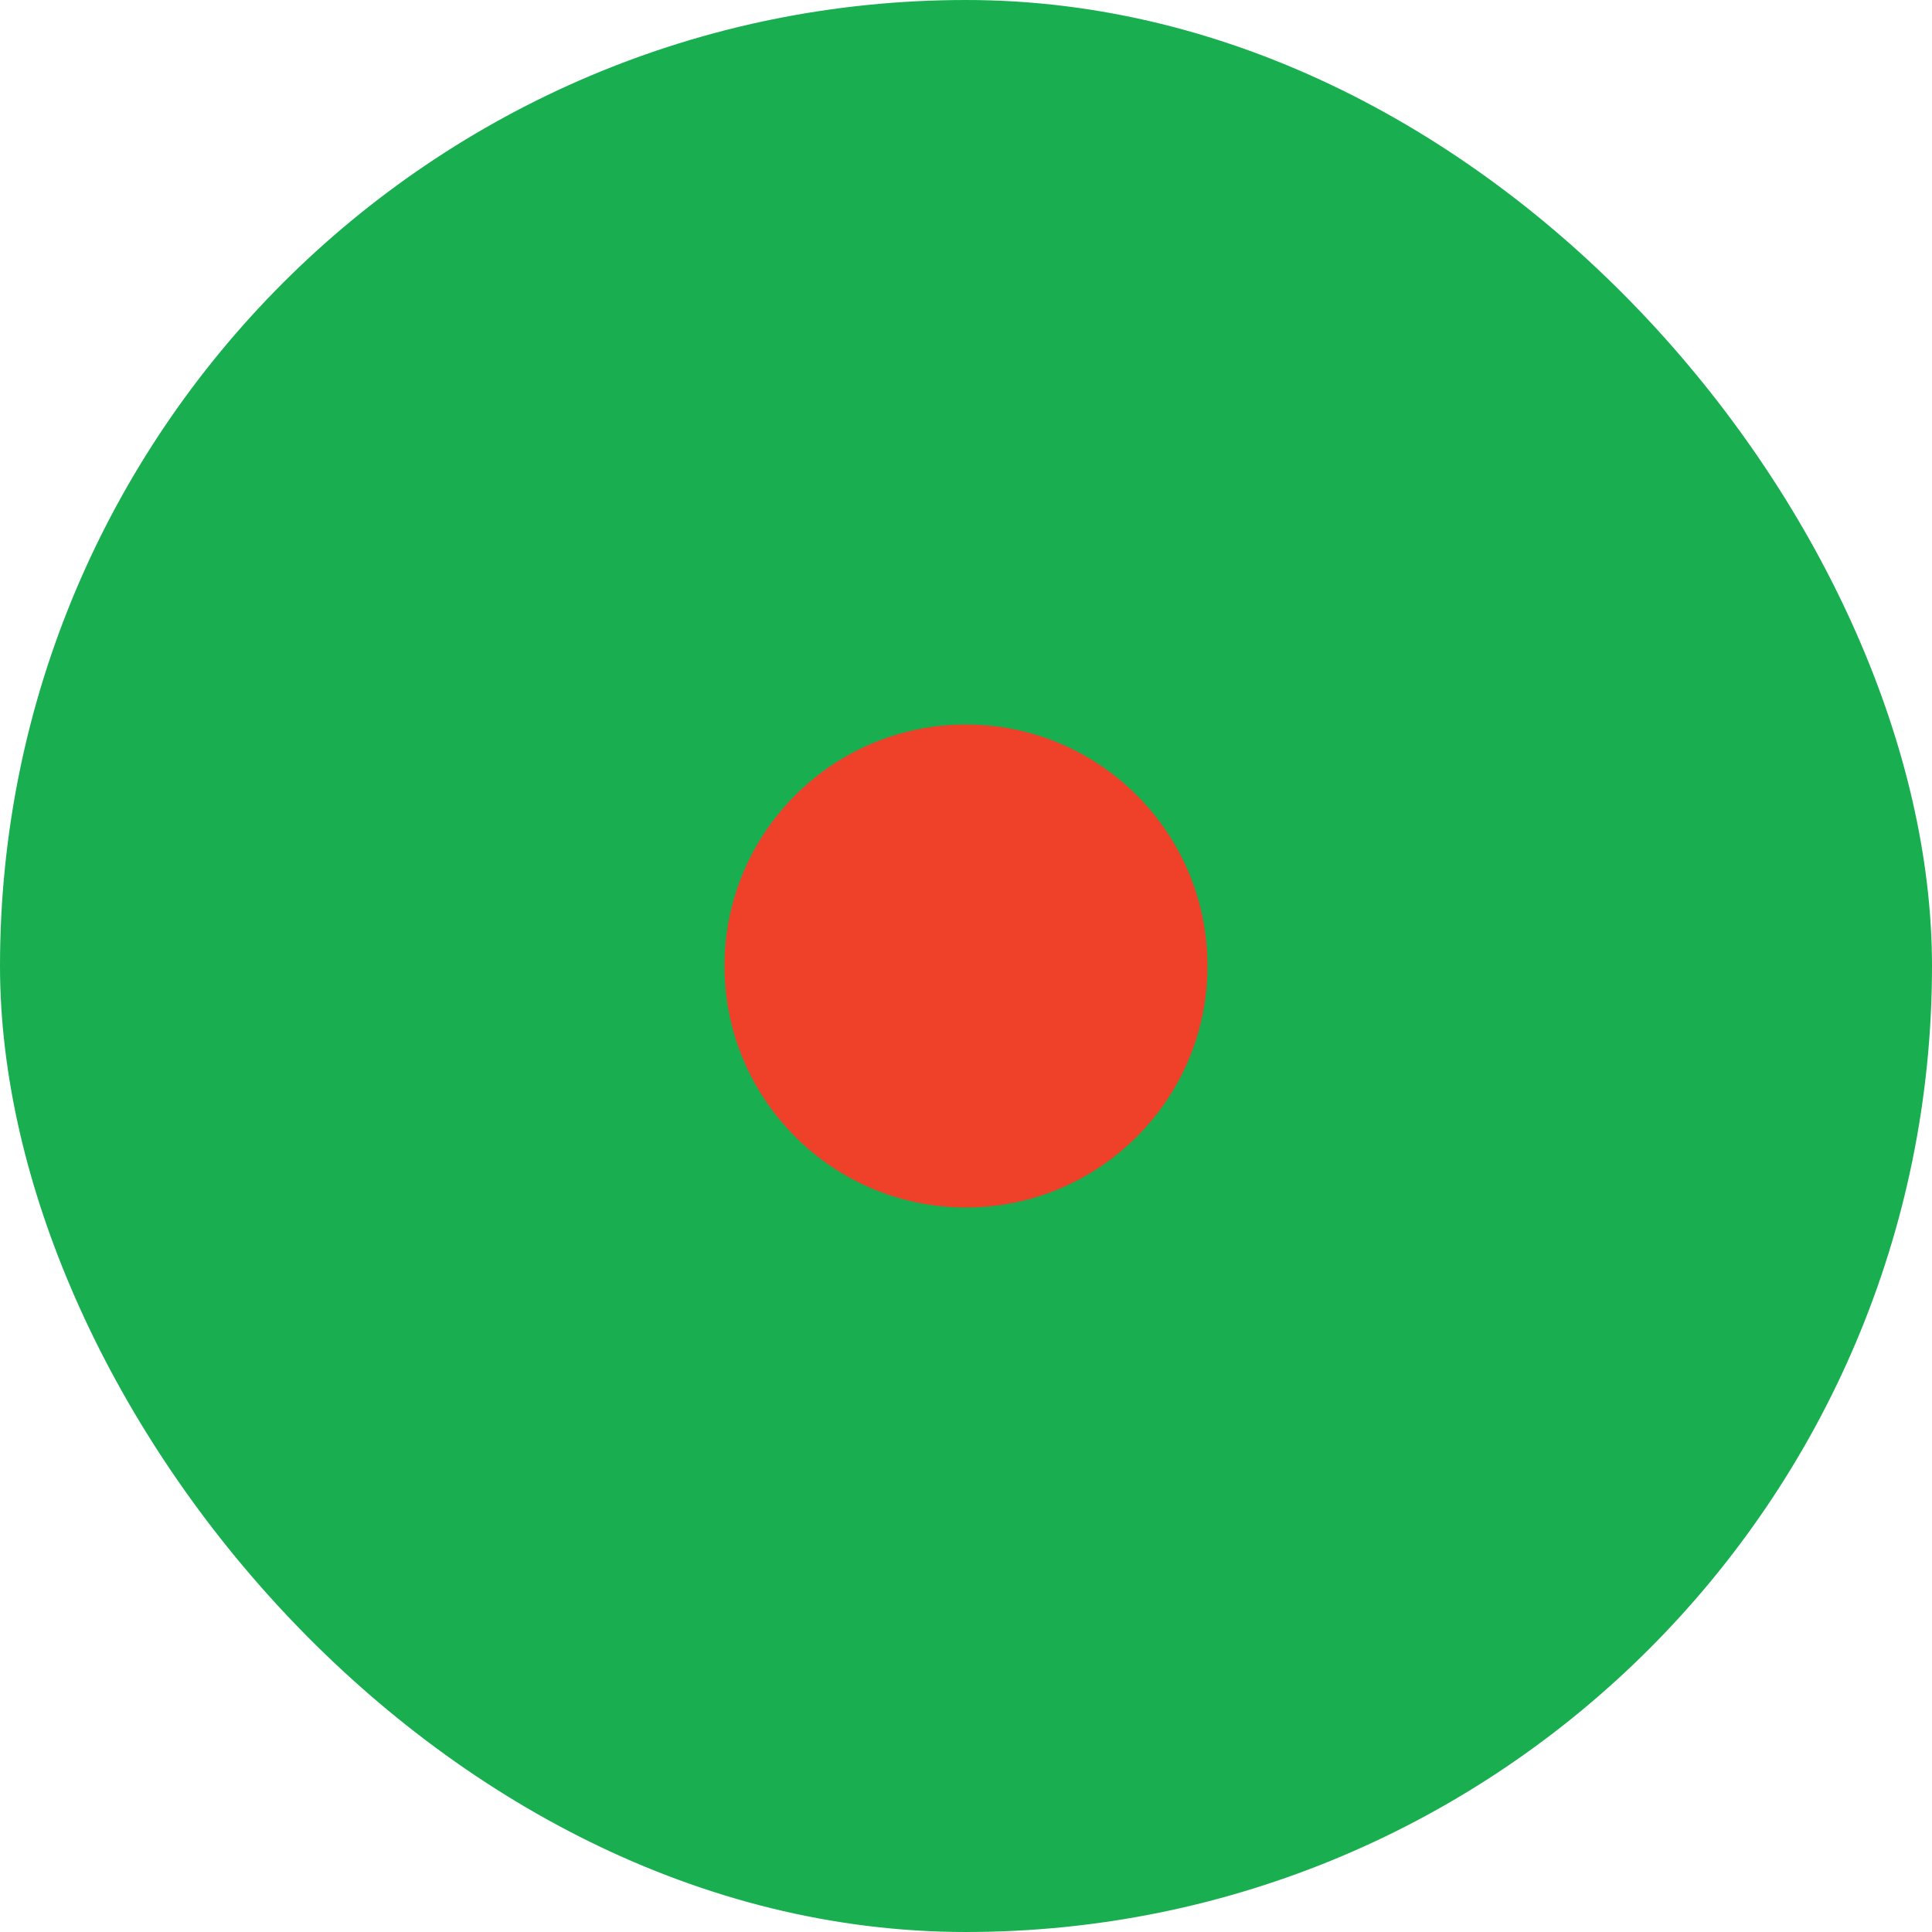
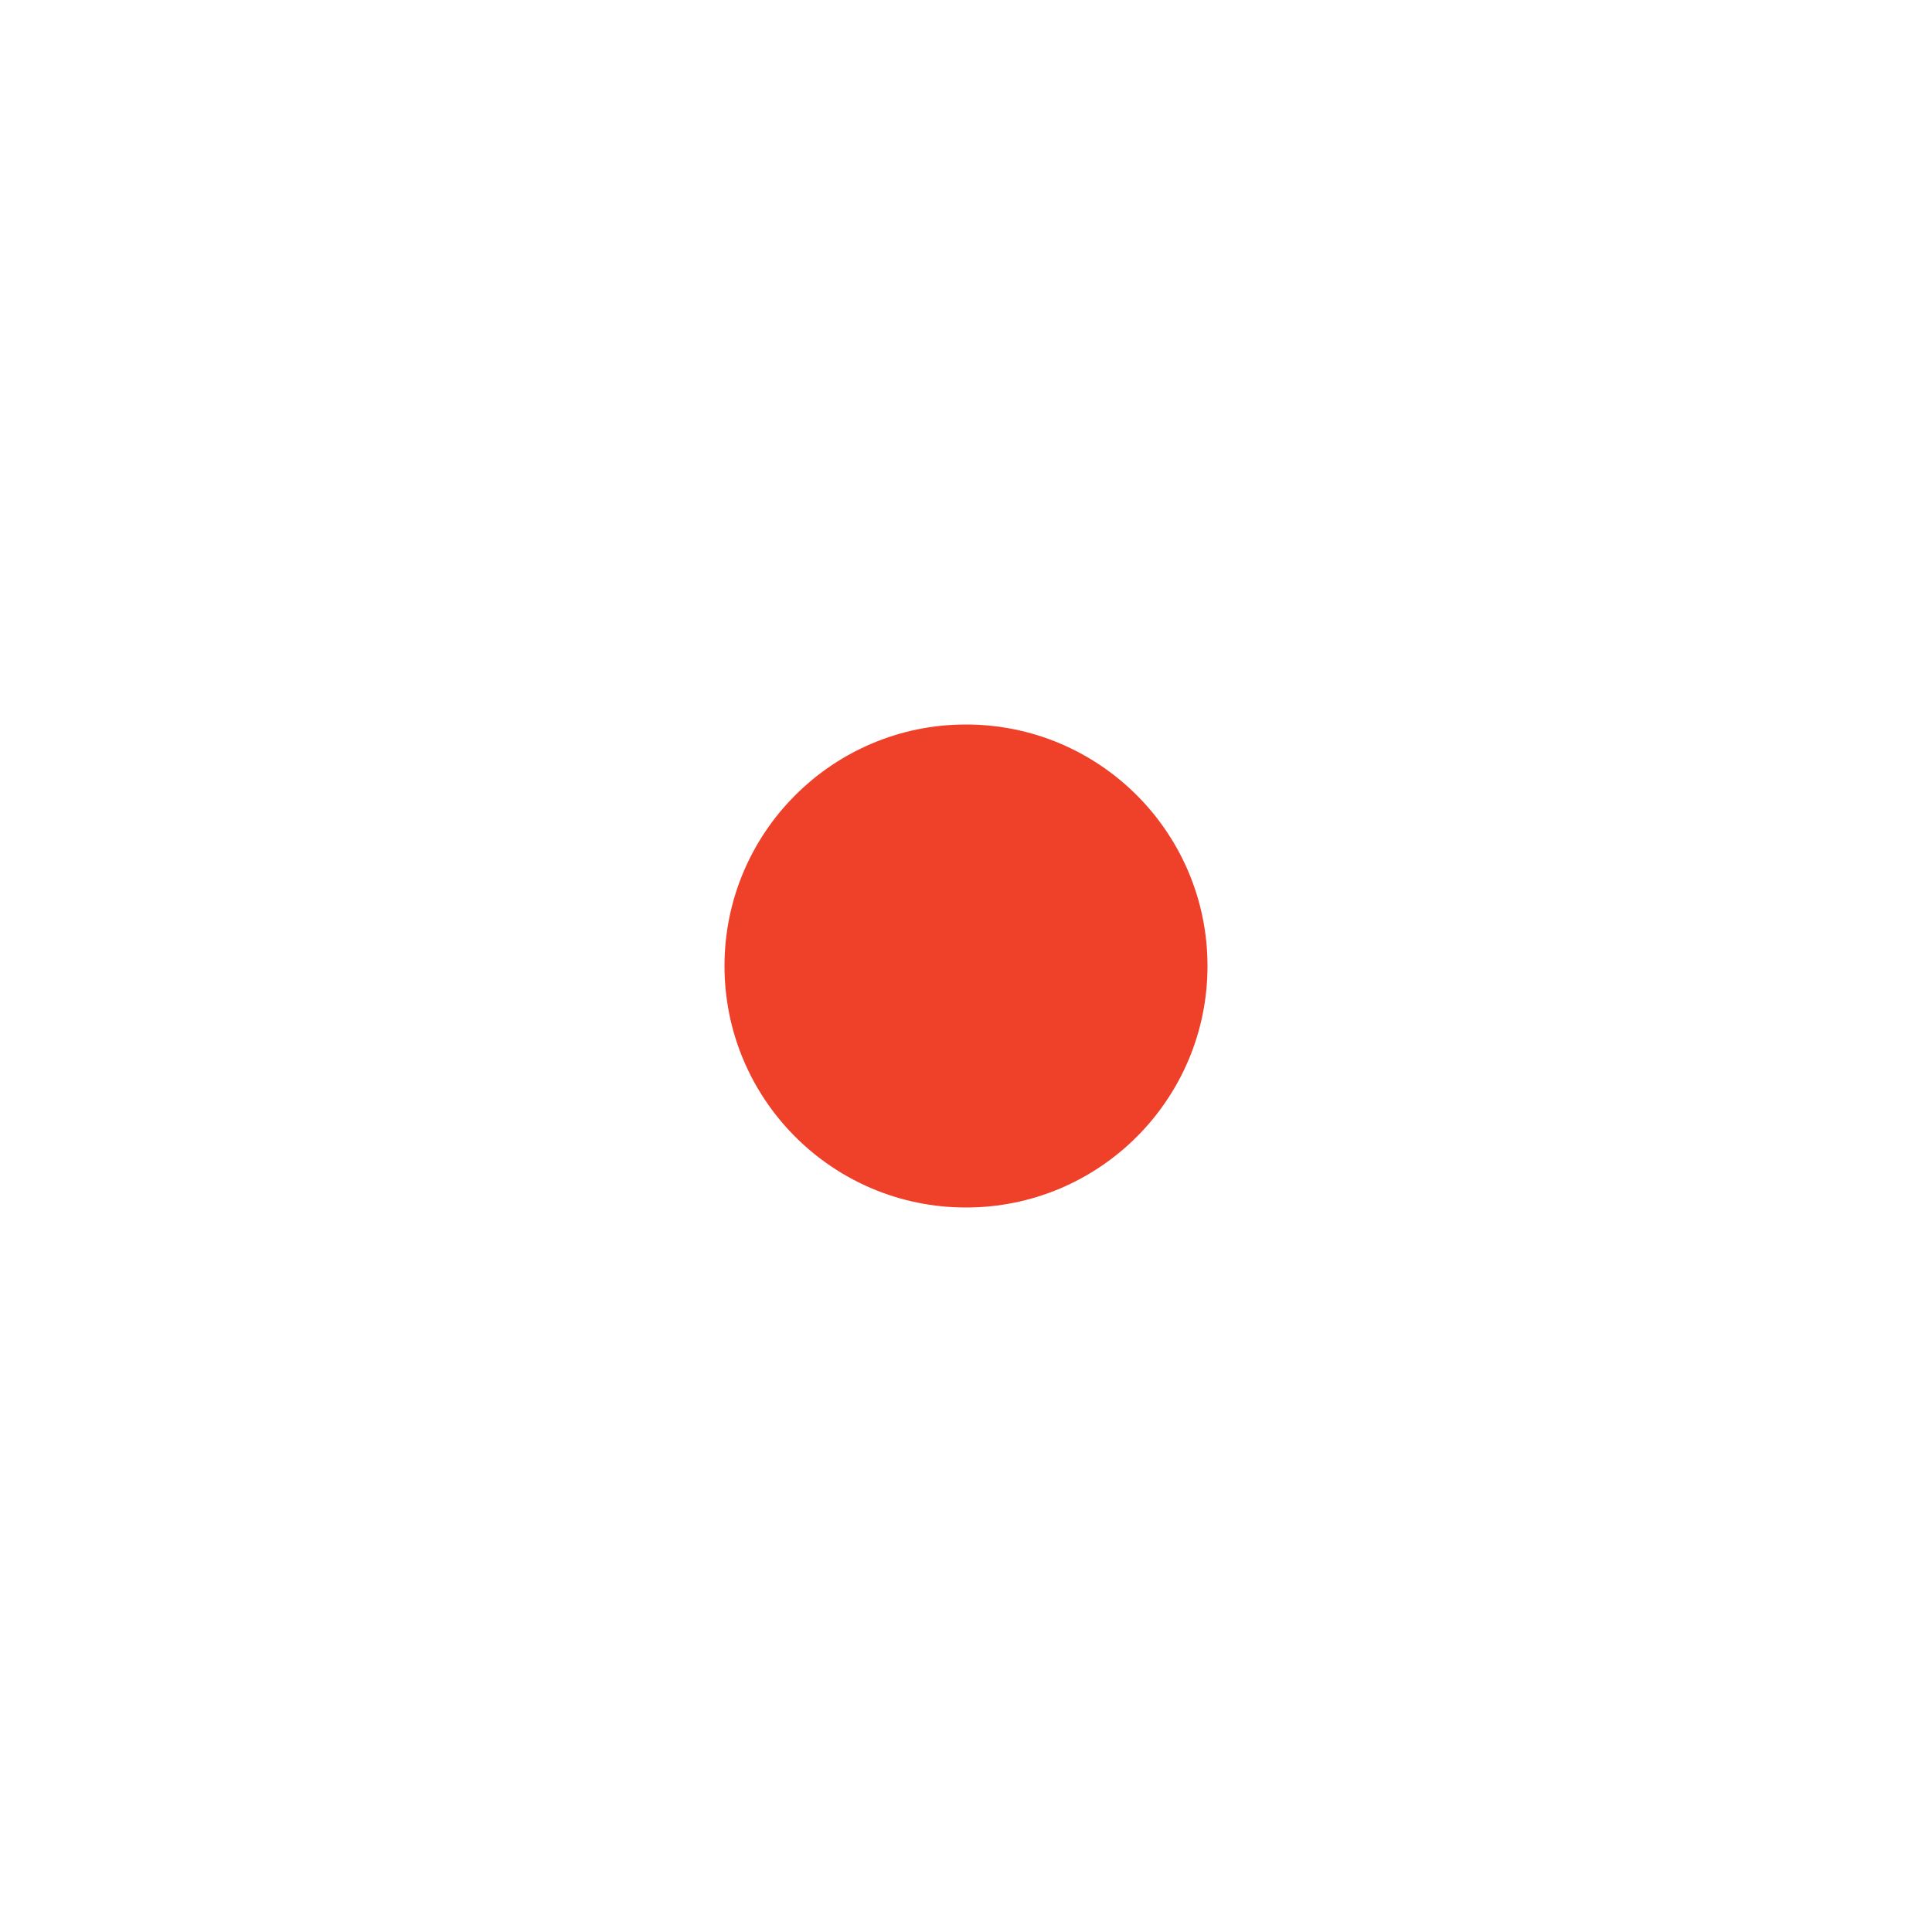
<svg xmlns="http://www.w3.org/2000/svg" width="52" height="52" viewBox="0 0 52 52" fill="none">
-   <rect width="52" height="52" rx="26" fill="#19AF50" />
  <path d="M19.5 26C19.5 22.41 22.41 19.5 26 19.5V19.5C29.59 19.5 32.5 22.41 32.5 26V26C32.5 29.59 29.59 32.5 26 32.5V32.5C22.41 32.5 19.5 29.59 19.5 26V26Z" fill="#EF402A" />
</svg>